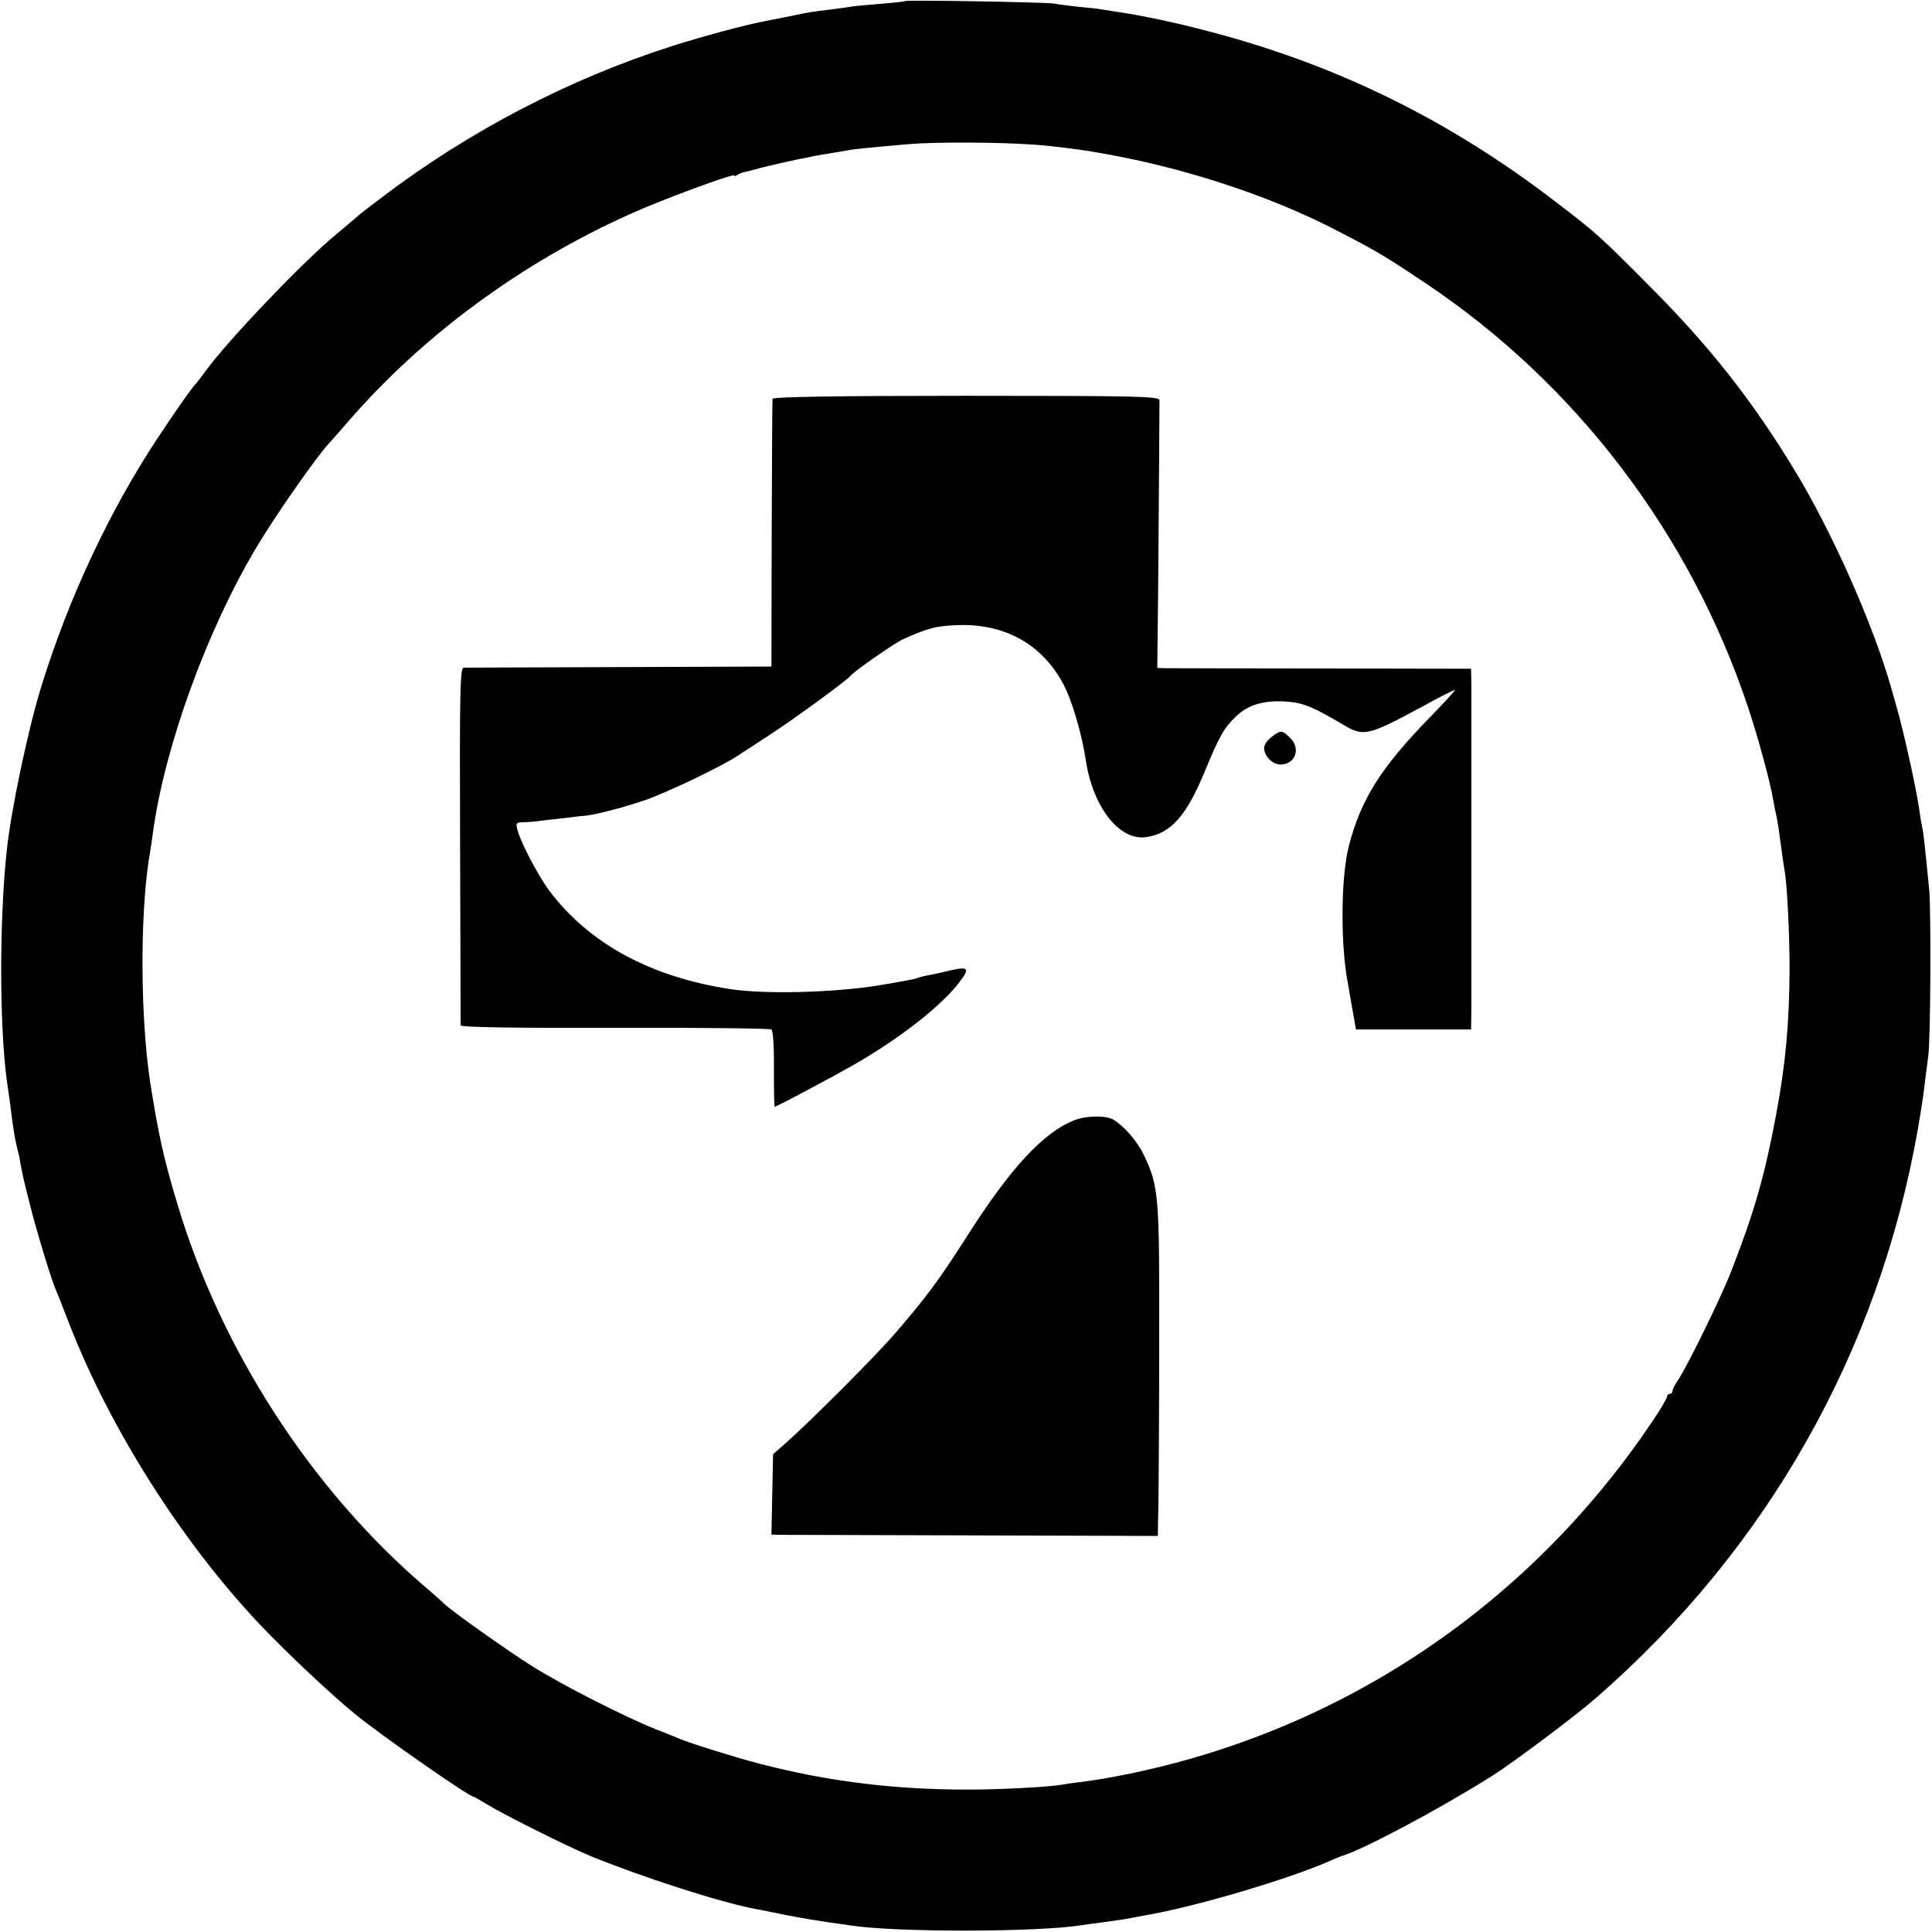
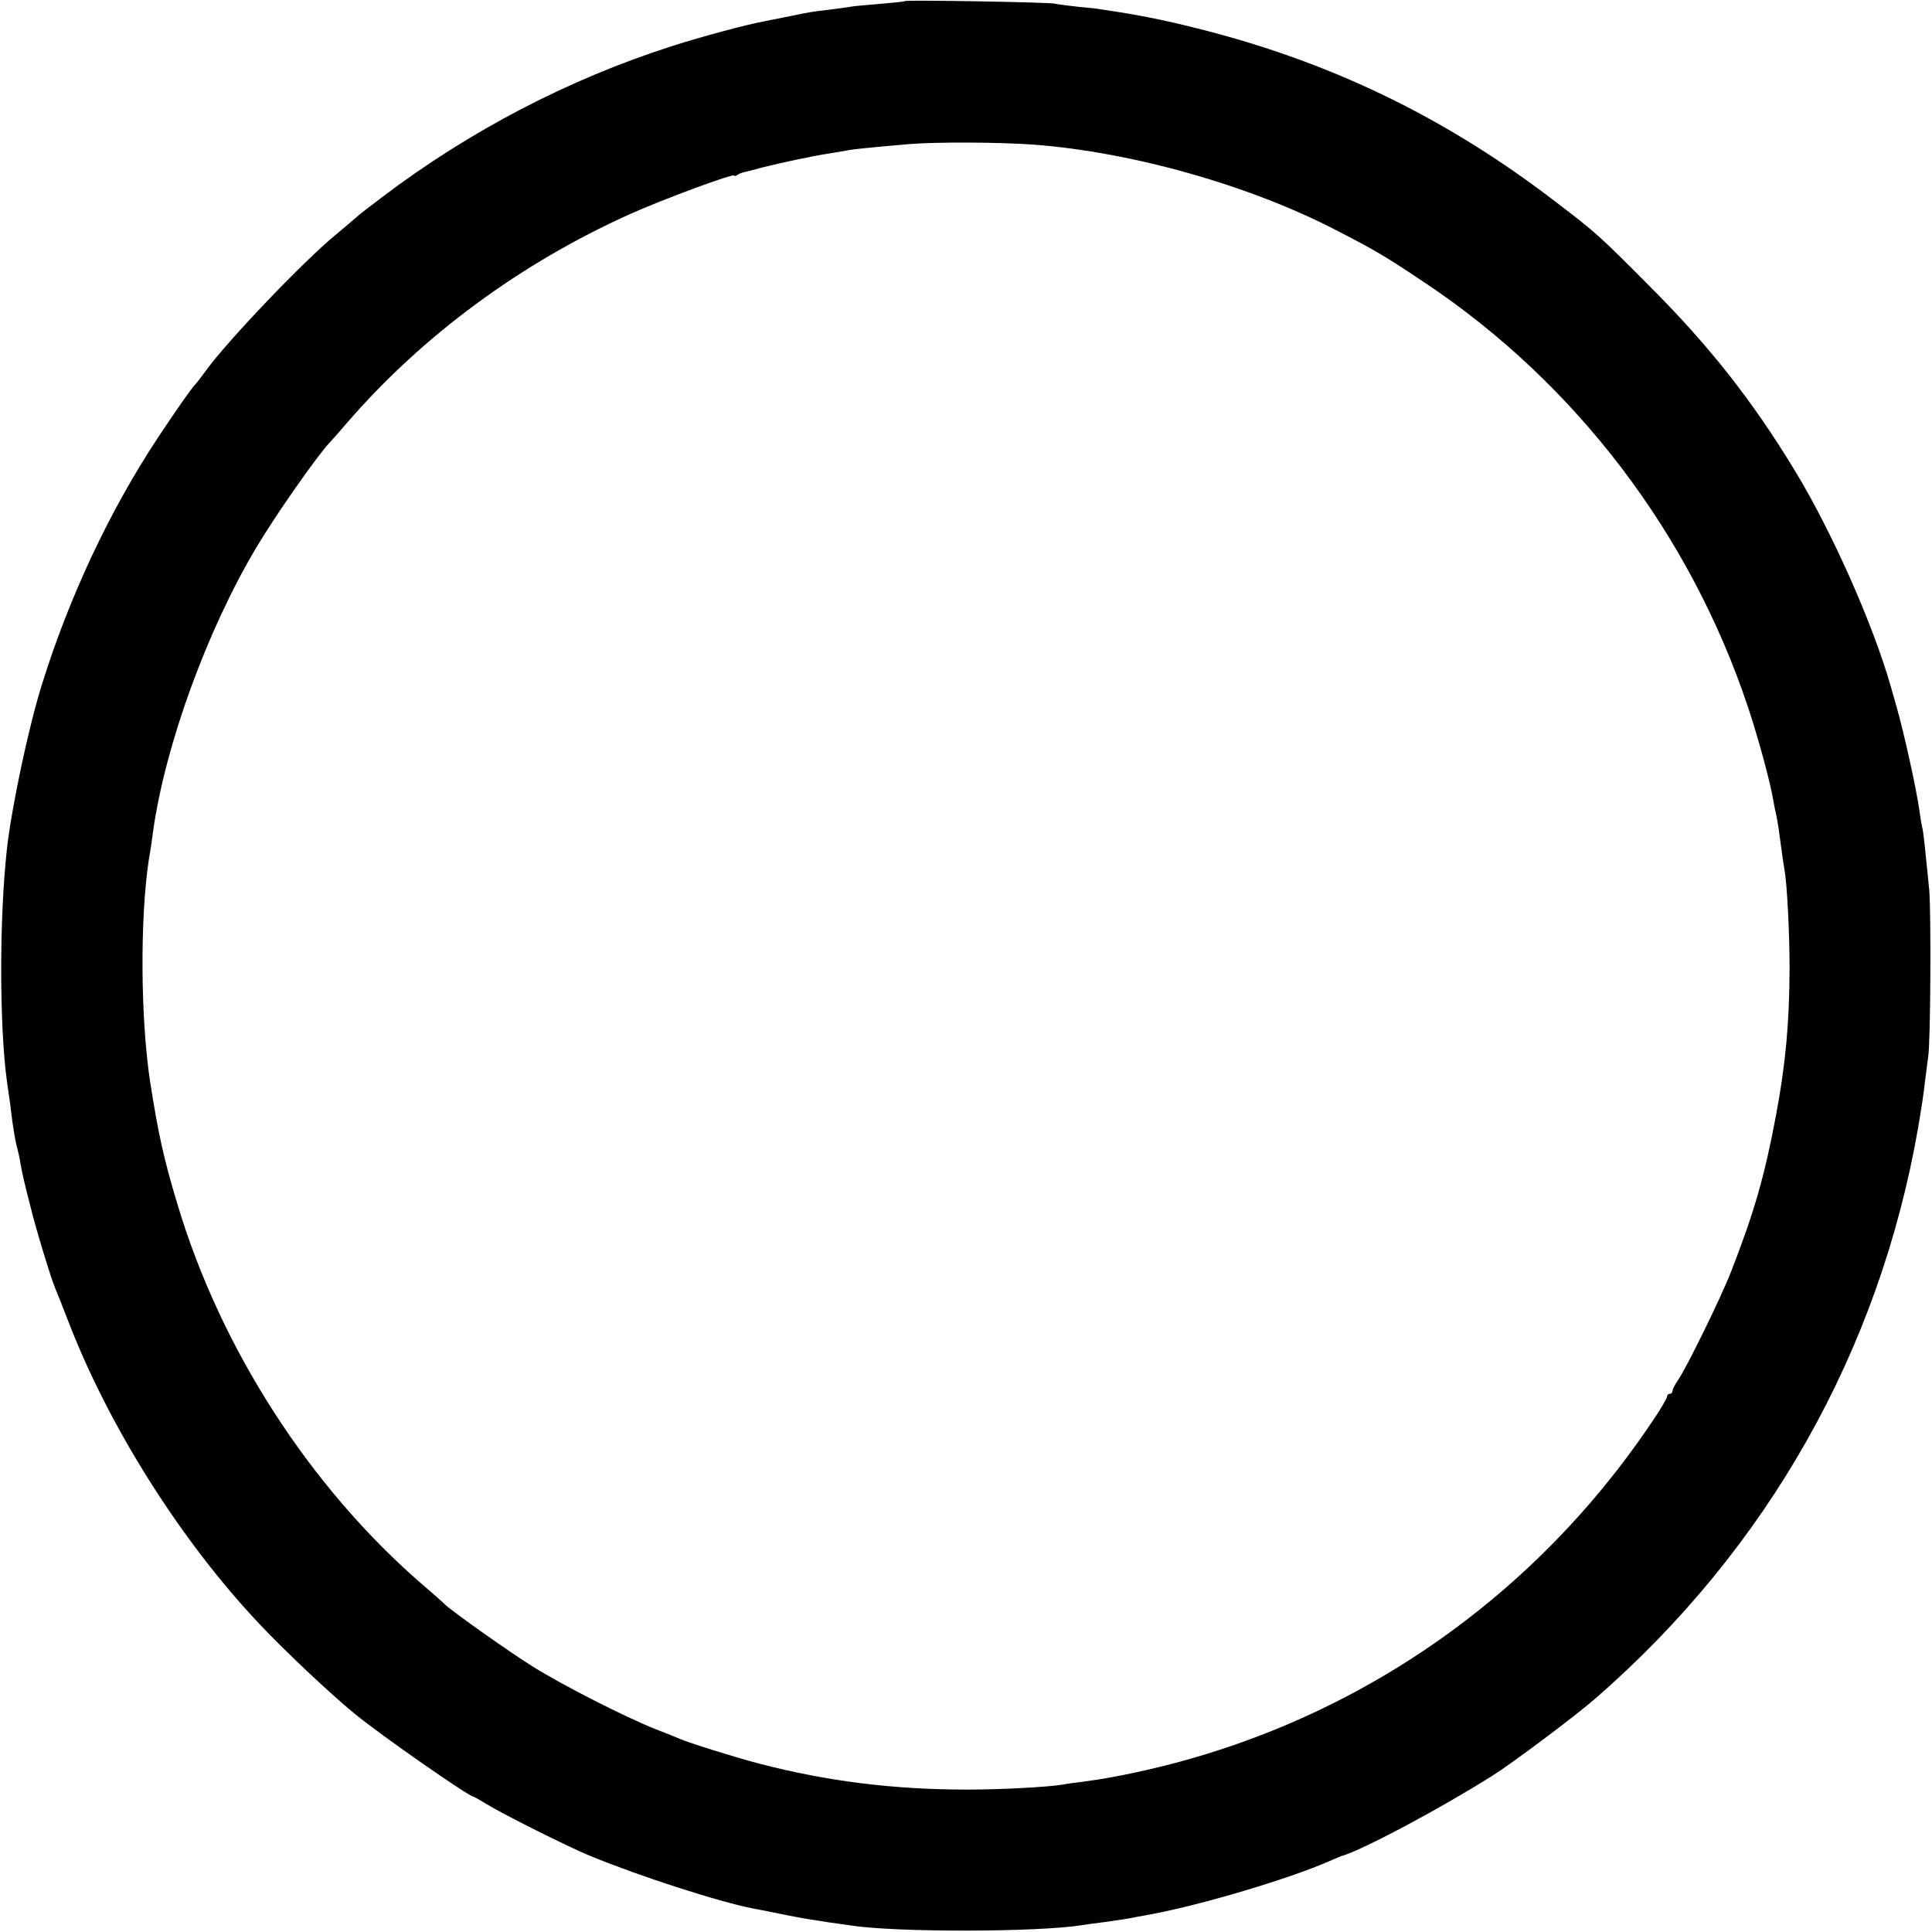
<svg xmlns="http://www.w3.org/2000/svg" version="1.0" width="700pt" height="700pt" viewBox="0 0 700 700" preserveAspectRatio="xMidYMid meet">
  <g transform="translate(0,700) scale(0.1,-0.1)" fill="#000000" stroke="none">
    <path d="M3278 6996 c-1 -2 -42 -6 -89 -10 -47 -4 -95 -8 -105 -10 -10 -2 -46 -7 -79 -11 -59 -7 -79 -10 -125 -20 -34 -7 -69 -14 -105 -21 -63 -11 -235 -57 -340 -91 -373 -119 -735 -308 -1050 -547 -44 -33 -88 -67 -97 -76 -9 -8 -41 -35 -71 -60 -115 -94 -394 -386 -471 -493 -17 -23 -33 -44 -36 -47 -11 -9 -78 -105 -140 -199 -174 -264 -320 -575 -419 -894 -48 -153 -110 -447 -126 -594 -28 -255 -27 -641 0 -840 10 -67 14 -99 20 -148 4 -27 10 -66 15 -85 5 -19 12 -48 14 -65 9 -48 13 -65 36 -155 21 -86 74 -259 89 -295 5 -11 28 -69 51 -129 147 -379 406 -789 689 -1089 95 -101 260 -256 347 -327 95 -78 414 -300 430 -300 2 0 23 -12 46 -26 54 -34 295 -155 378 -189 183 -75 468 -167 594 -191 22 -4 34 -6 121 -24 62 -12 95 -17 154 -26 25 -3 57 -8 71 -10 165 -26 681 -25 842 1 13 2 46 7 73 10 72 10 86 12 120 19 17 3 44 8 60 11 184 35 493 127 640 191 22 10 42 18 45 19 73 20 355 170 547 291 77 49 303 218 378 284 619 540 1023 1254 1164 2060 11 63 23 142 26 175 4 33 9 71 11 85 9 48 11 525 4 605 -16 162 -21 210 -25 225 -2 8 -7 35 -10 60 -12 84 -56 284 -85 385 -5 17 -14 48 -20 70 -64 224 -213 560 -347 780 -154 254 -310 452 -528 670 -181 182 -191 191 -335 301 -386 297 -791 497 -1255 619 -129 34 -234 56 -330 71 -27 4 -57 9 -65 10 -8 2 -44 6 -80 9 -36 4 -76 9 -90 12 -27 5 -536 14 -542 9z m467 -520 c358 -27 785 -148 1100 -312 142 -73 178 -95 320 -190 546 -365 960 -910 1169 -1538 36 -108 80 -269 91 -336 3 -19 8 -42 10 -50 2 -8 6 -31 9 -50 14 -106 19 -137 22 -155 9 -47 18 -230 18 -355 -1 -197 -14 -343 -49 -530 -42 -224 -79 -351 -162 -565 -39 -100 -163 -352 -193 -395 -11 -16 -20 -33 -20 -39 0 -6 -4 -11 -10 -11 -5 0 -10 -5 -10 -10 0 -6 -23 -46 -52 -88 -464 -693 -1177 -1156 -1993 -1297 -16 -3 -50 -7 -75 -11 -25 -3 -56 -7 -70 -10 -55 -9 -222 -18 -345 -18 -264 0 -504 29 -754 94 -78 20 -251 74 -286 89 -11 5 -51 21 -90 36 -110 44 -335 158 -445 227 -87 54 -305 209 -320 227 -3 3 -36 33 -75 66 -411 354 -736 858 -893 1385 -49 162 -69 255 -98 440 -35 231 -37 591 -5 804 6 33 13 81 16 106 44 311 195 726 373 1025 70 118 220 332 266 381 6 6 36 40 66 75 272 314 628 576 1022 753 122 55 378 149 378 140 0 -3 6 -2 13 3 6 4 17 8 22 9 6 1 37 9 70 18 72 18 185 42 240 50 23 4 52 9 65 11 25 5 77 10 225 23 97 8 327 7 450 -2z" />
-     <path d="M2799 5555 c-1 -5 -2 -226 -3 -490 l-1 -480 -550 -2 c-302 -1 -557 -2 -565 -2 -13 -1 -15 -79 -13 -643 1 -354 2 -647 2 -653 1 -7 193 -10 558 -9 307 1 563 -2 568 -6 6 -5 10 -64 9 -144 0 -75 1 -136 3 -136 7 0 213 110 288 153 169 97 319 215 383 301 37 48 30 55 -35 40 -32 -8 -71 -16 -87 -19 -16 -3 -32 -8 -36 -10 -4 -2 -67 -14 -141 -26 -165 -26 -414 -32 -538 -12 -287 45 -507 165 -651 356 -41 56 -104 175 -115 220 -7 25 -5 27 21 28 16 0 40 2 54 4 14 2 57 7 95 11 39 5 75 9 80 9 41 5 144 32 215 57 80 28 274 121 330 158 14 9 66 43 115 75 84 54 284 200 295 215 12 16 158 118 190 133 91 41 120 49 198 52 177 7 316 -74 391 -226 29 -60 62 -176 75 -263 26 -172 123 -294 220 -279 89 14 145 77 212 240 52 125 67 153 109 194 45 46 105 63 188 57 61 -5 94 -19 204 -84 75 -44 88 -41 292 69 58 32 108 57 112 57 4 0 -38 -45 -92 -101 -174 -178 -248 -295 -291 -461 -30 -113 -32 -360 -4 -503 2 -11 9 -53 16 -92 l13 -73 209 0 208 0 1 73 c0 90 0 1102 0 1178 l-1 56 -537 1 c-296 0 -552 1 -569 1 l-31 1 3 263 c3 343 5 688 5 707 -1 14 -80 16 -701 16 -477 0 -700 -4 -701 -11z" />
-     <path d="M4606 4329 c-14 -11 -26 -28 -26 -38 0 -30 30 -61 59 -61 54 0 75 57 36 96 -29 29 -35 30 -69 3z" />
-     <path d="M3895 2942 c-114 -43 -236 -176 -395 -427 -97 -152 -144 -215 -256 -345 -77 -89 -306 -318 -401 -402 l-42 -37 -3 -146 -3 -145 30 -1 c17 0 332 -1 700 -2 l670 -2 2 110 c1 61 3 329 3 596 1 528 -1 560 -56 675 -24 50 -72 105 -111 128 -27 15 -97 14 -138 -2z" />
  </g>
</svg>